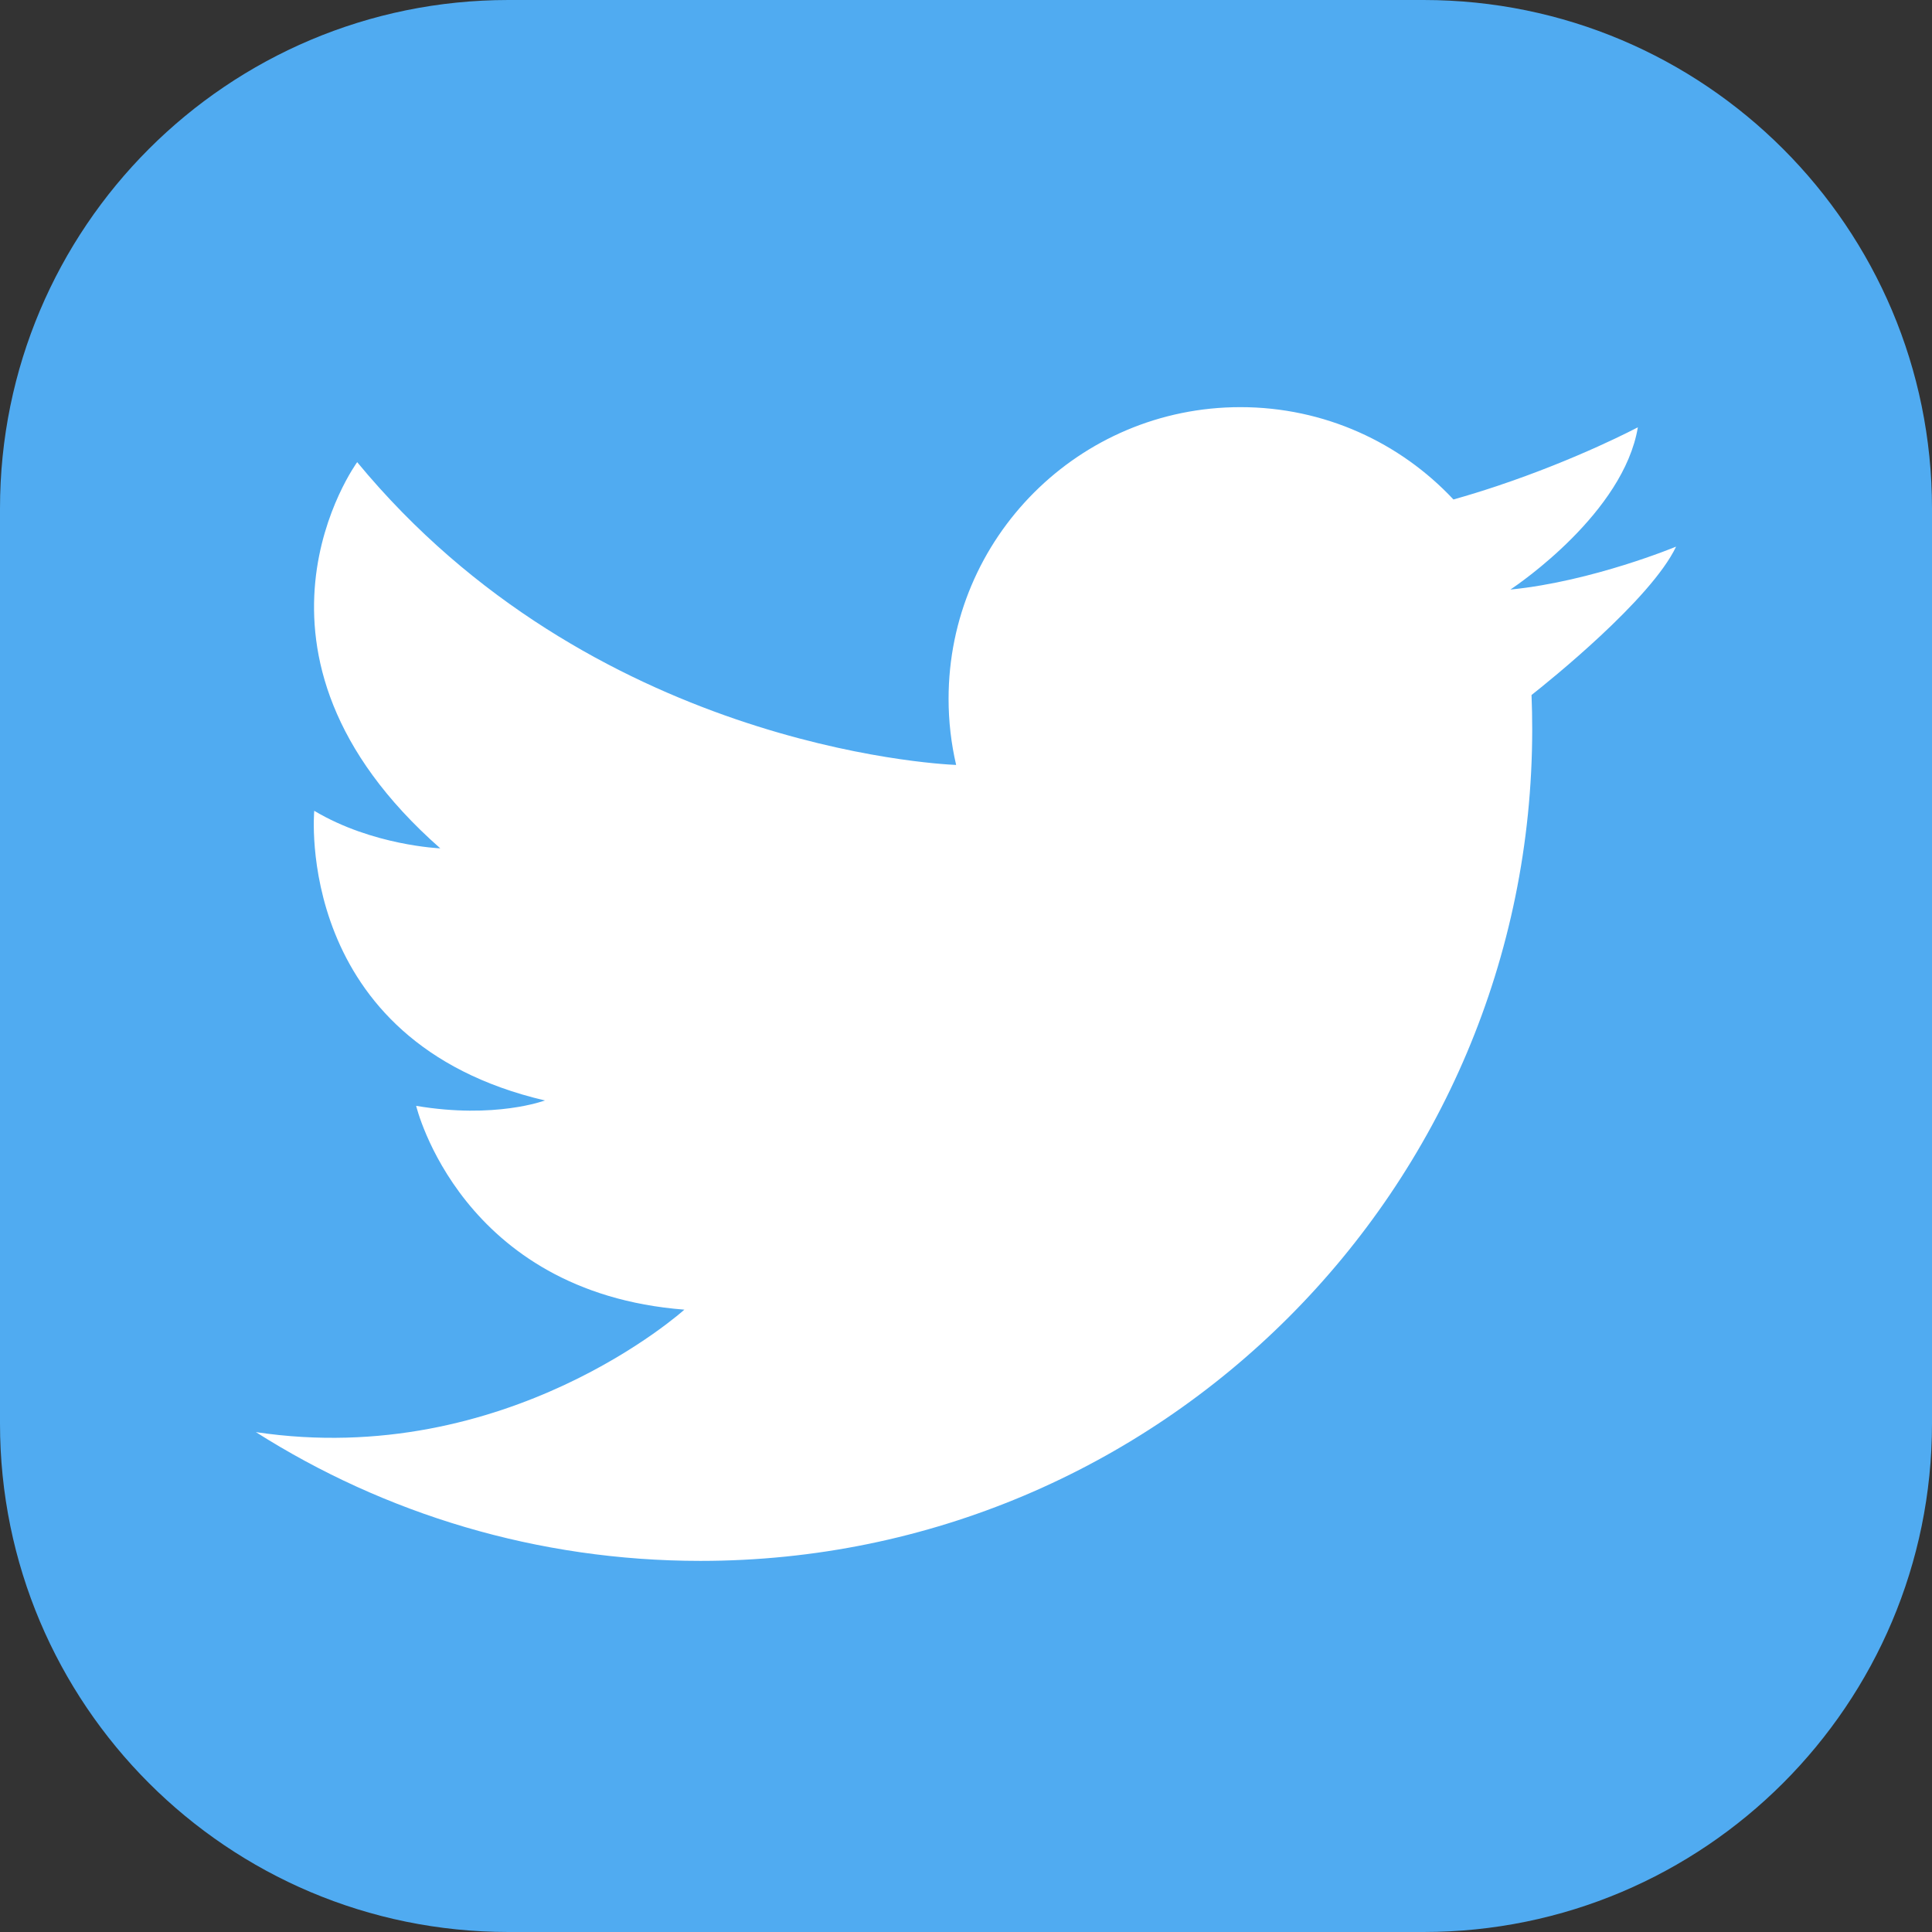
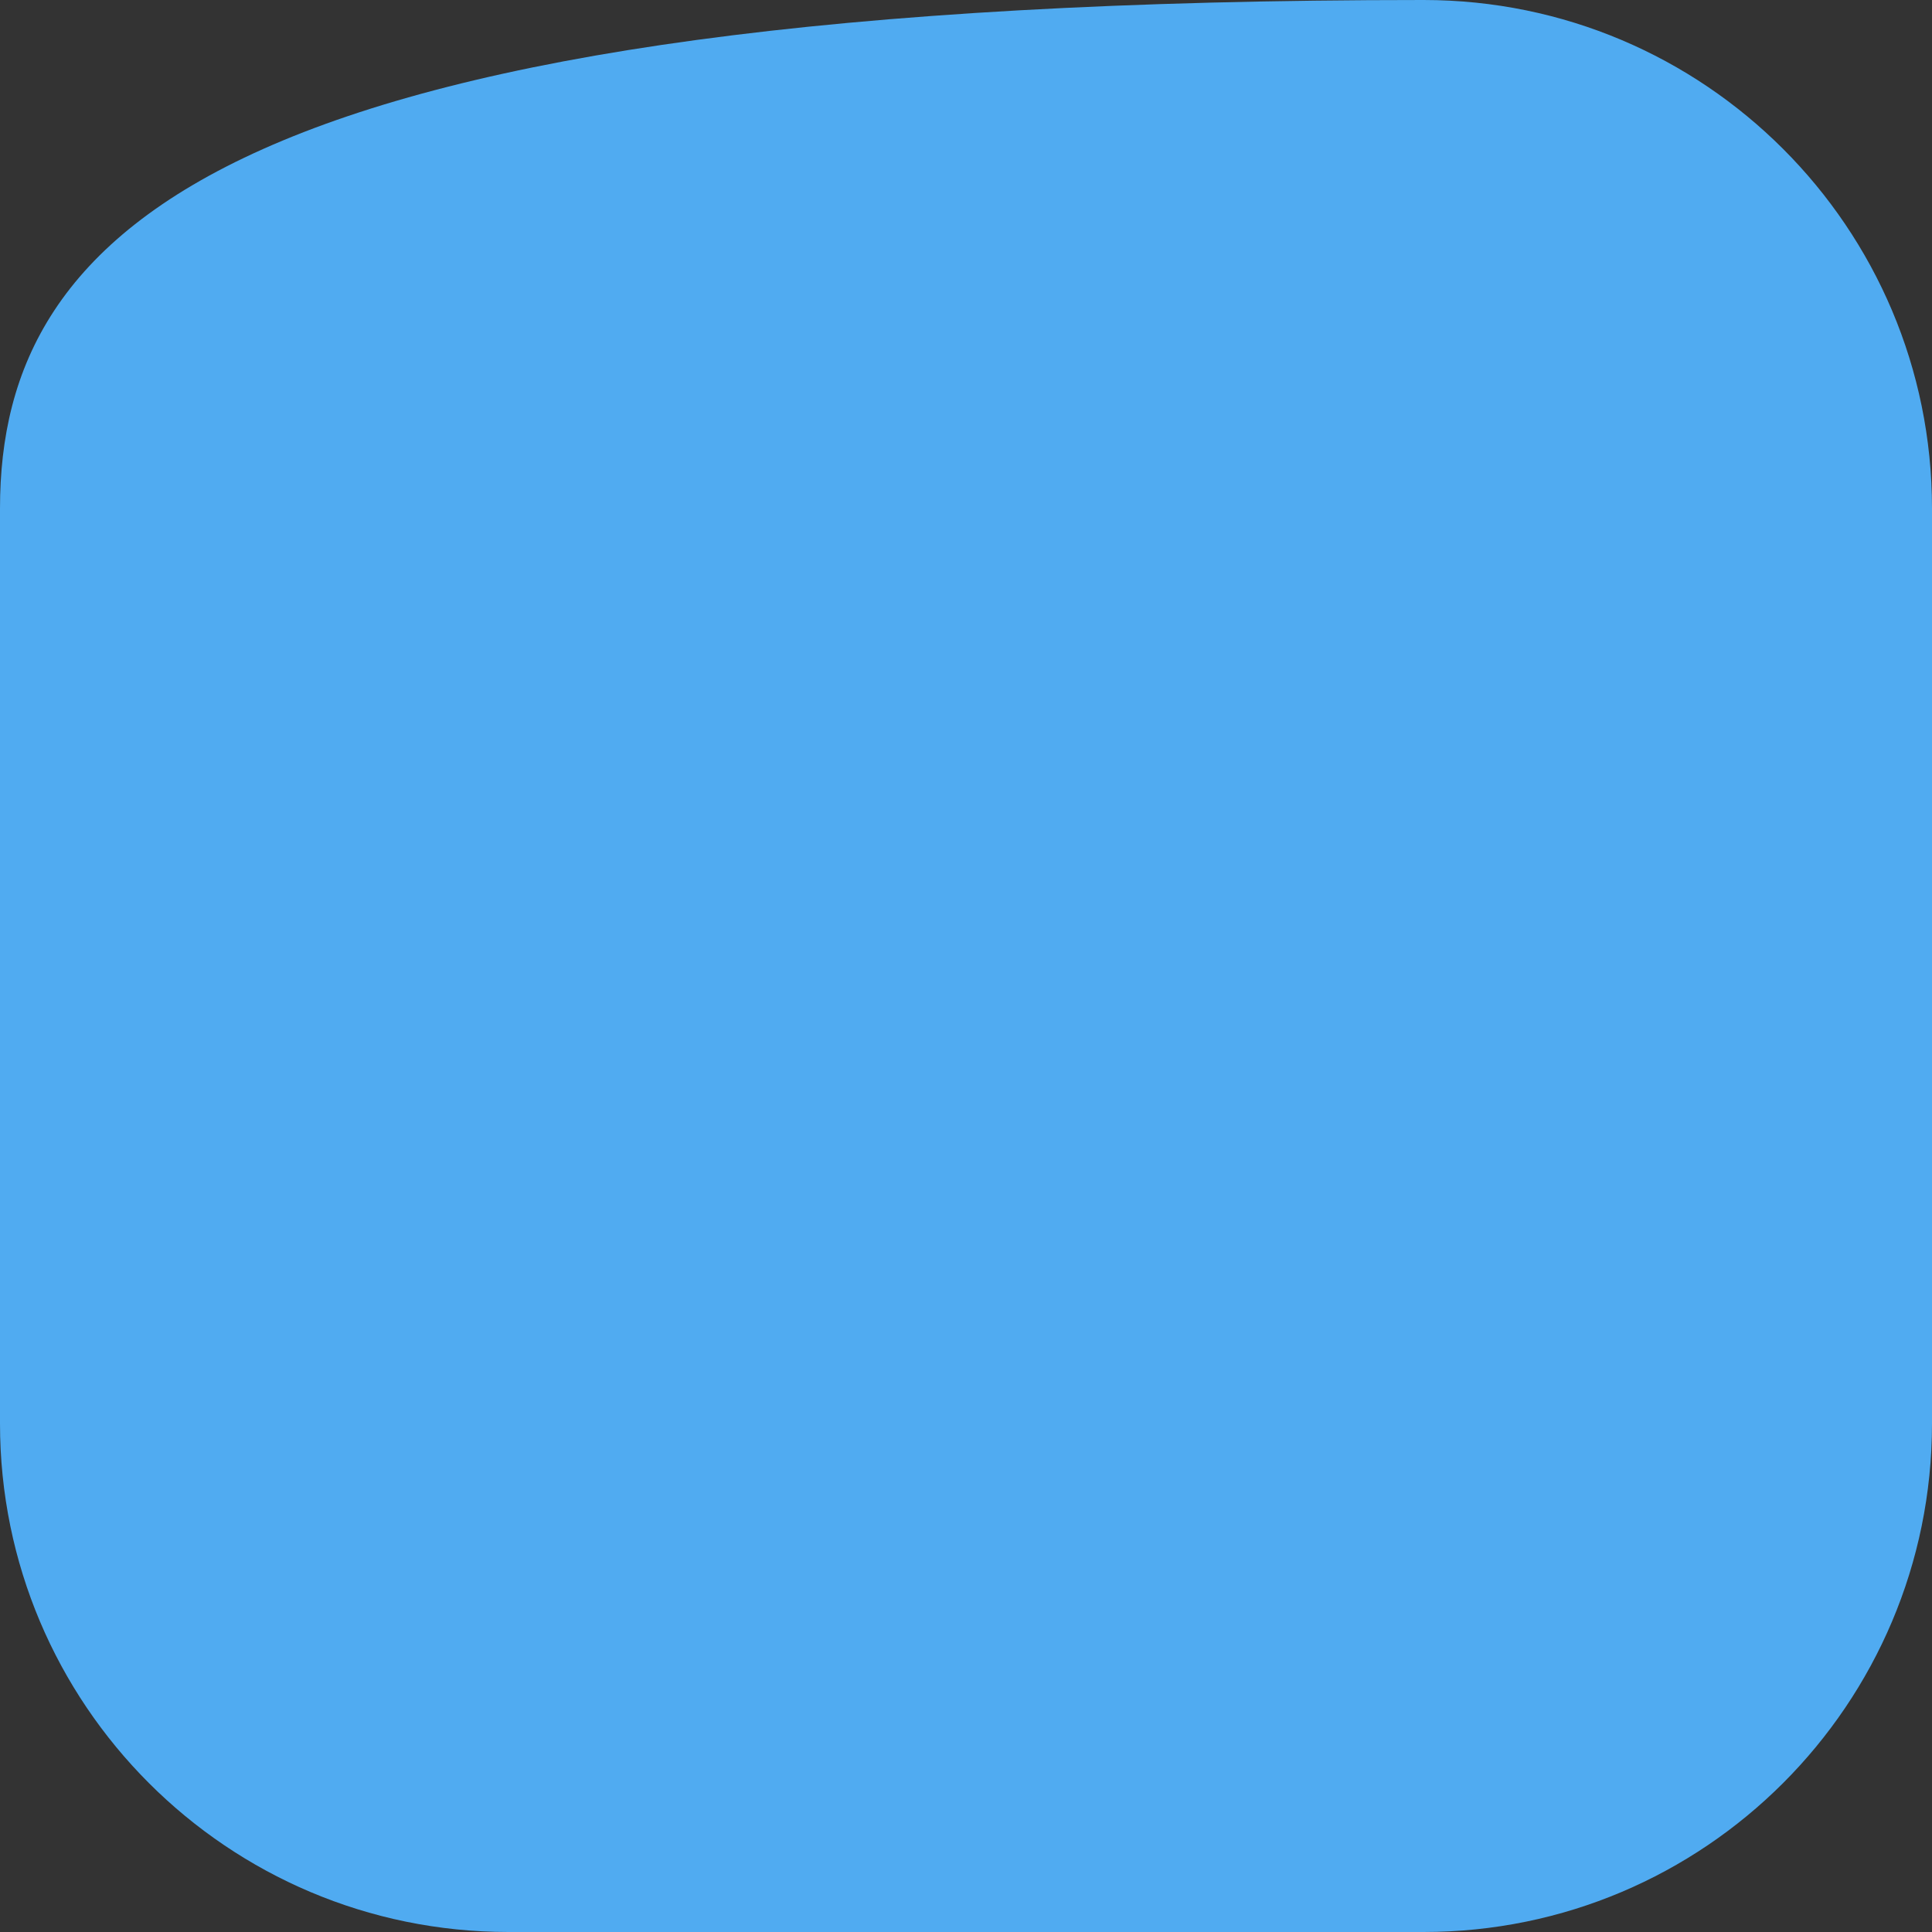
<svg xmlns="http://www.w3.org/2000/svg" width="57" height="57" viewBox="0 0 57 57" fill="none">
  <rect x="0" y="0" width="57" height="57" fill="#333333" stroke="none" />
-   <path d="M42 0H15C6.716 0 0 6.716 0 15V42C0 50.284 6.716 57 15 57H42C50.284 57 57 50.284 57 42V15C57 6.716 50.284 0 42 0Z" fill="#50ABF1" />
-   <path d="M7.551 42.253C11.345 44.659 15.845 46.051 20.668 46.051C34.22 46.051 45.205 35.064 45.205 21.514C45.205 21.176 45.198 20.84 45.185 20.505C45.675 20.119 48.707 17.689 49.45 16.127C49.45 16.127 46.988 17.151 44.579 17.392C44.574 17.392 44.568 17.393 44.563 17.393C44.563 17.393 44.568 17.39 44.576 17.384C44.798 17.236 47.902 15.123 48.322 12.606C48.322 12.606 46.581 13.535 44.143 14.348C43.739 14.482 43.317 14.614 42.881 14.736C41.31 13.059 39.076 12.012 36.596 12.012C31.84 12.012 27.986 15.865 27.986 20.618C27.986 21.288 28.063 21.941 28.209 22.568C27.545 22.541 17.423 21.973 10.538 13.635C10.538 13.635 6.423 19.253 12.99 25.029C12.99 25.029 10.994 24.95 9.271 23.921C9.271 23.921 8.639 30.727 16.076 32.467C16.076 32.467 14.613 33.021 12.278 32.626C12.278 32.626 13.584 38.125 20.191 38.639C20.191 38.639 14.966 43.36 7.549 42.252L7.551 42.253Z" fill="white" />
+   <path d="M42 0C6.716 0 0 6.716 0 15V42C0 50.284 6.716 57 15 57H42C50.284 57 57 50.284 57 42V15C57 6.716 50.284 0 42 0Z" fill="#50ABF1" />
</svg>